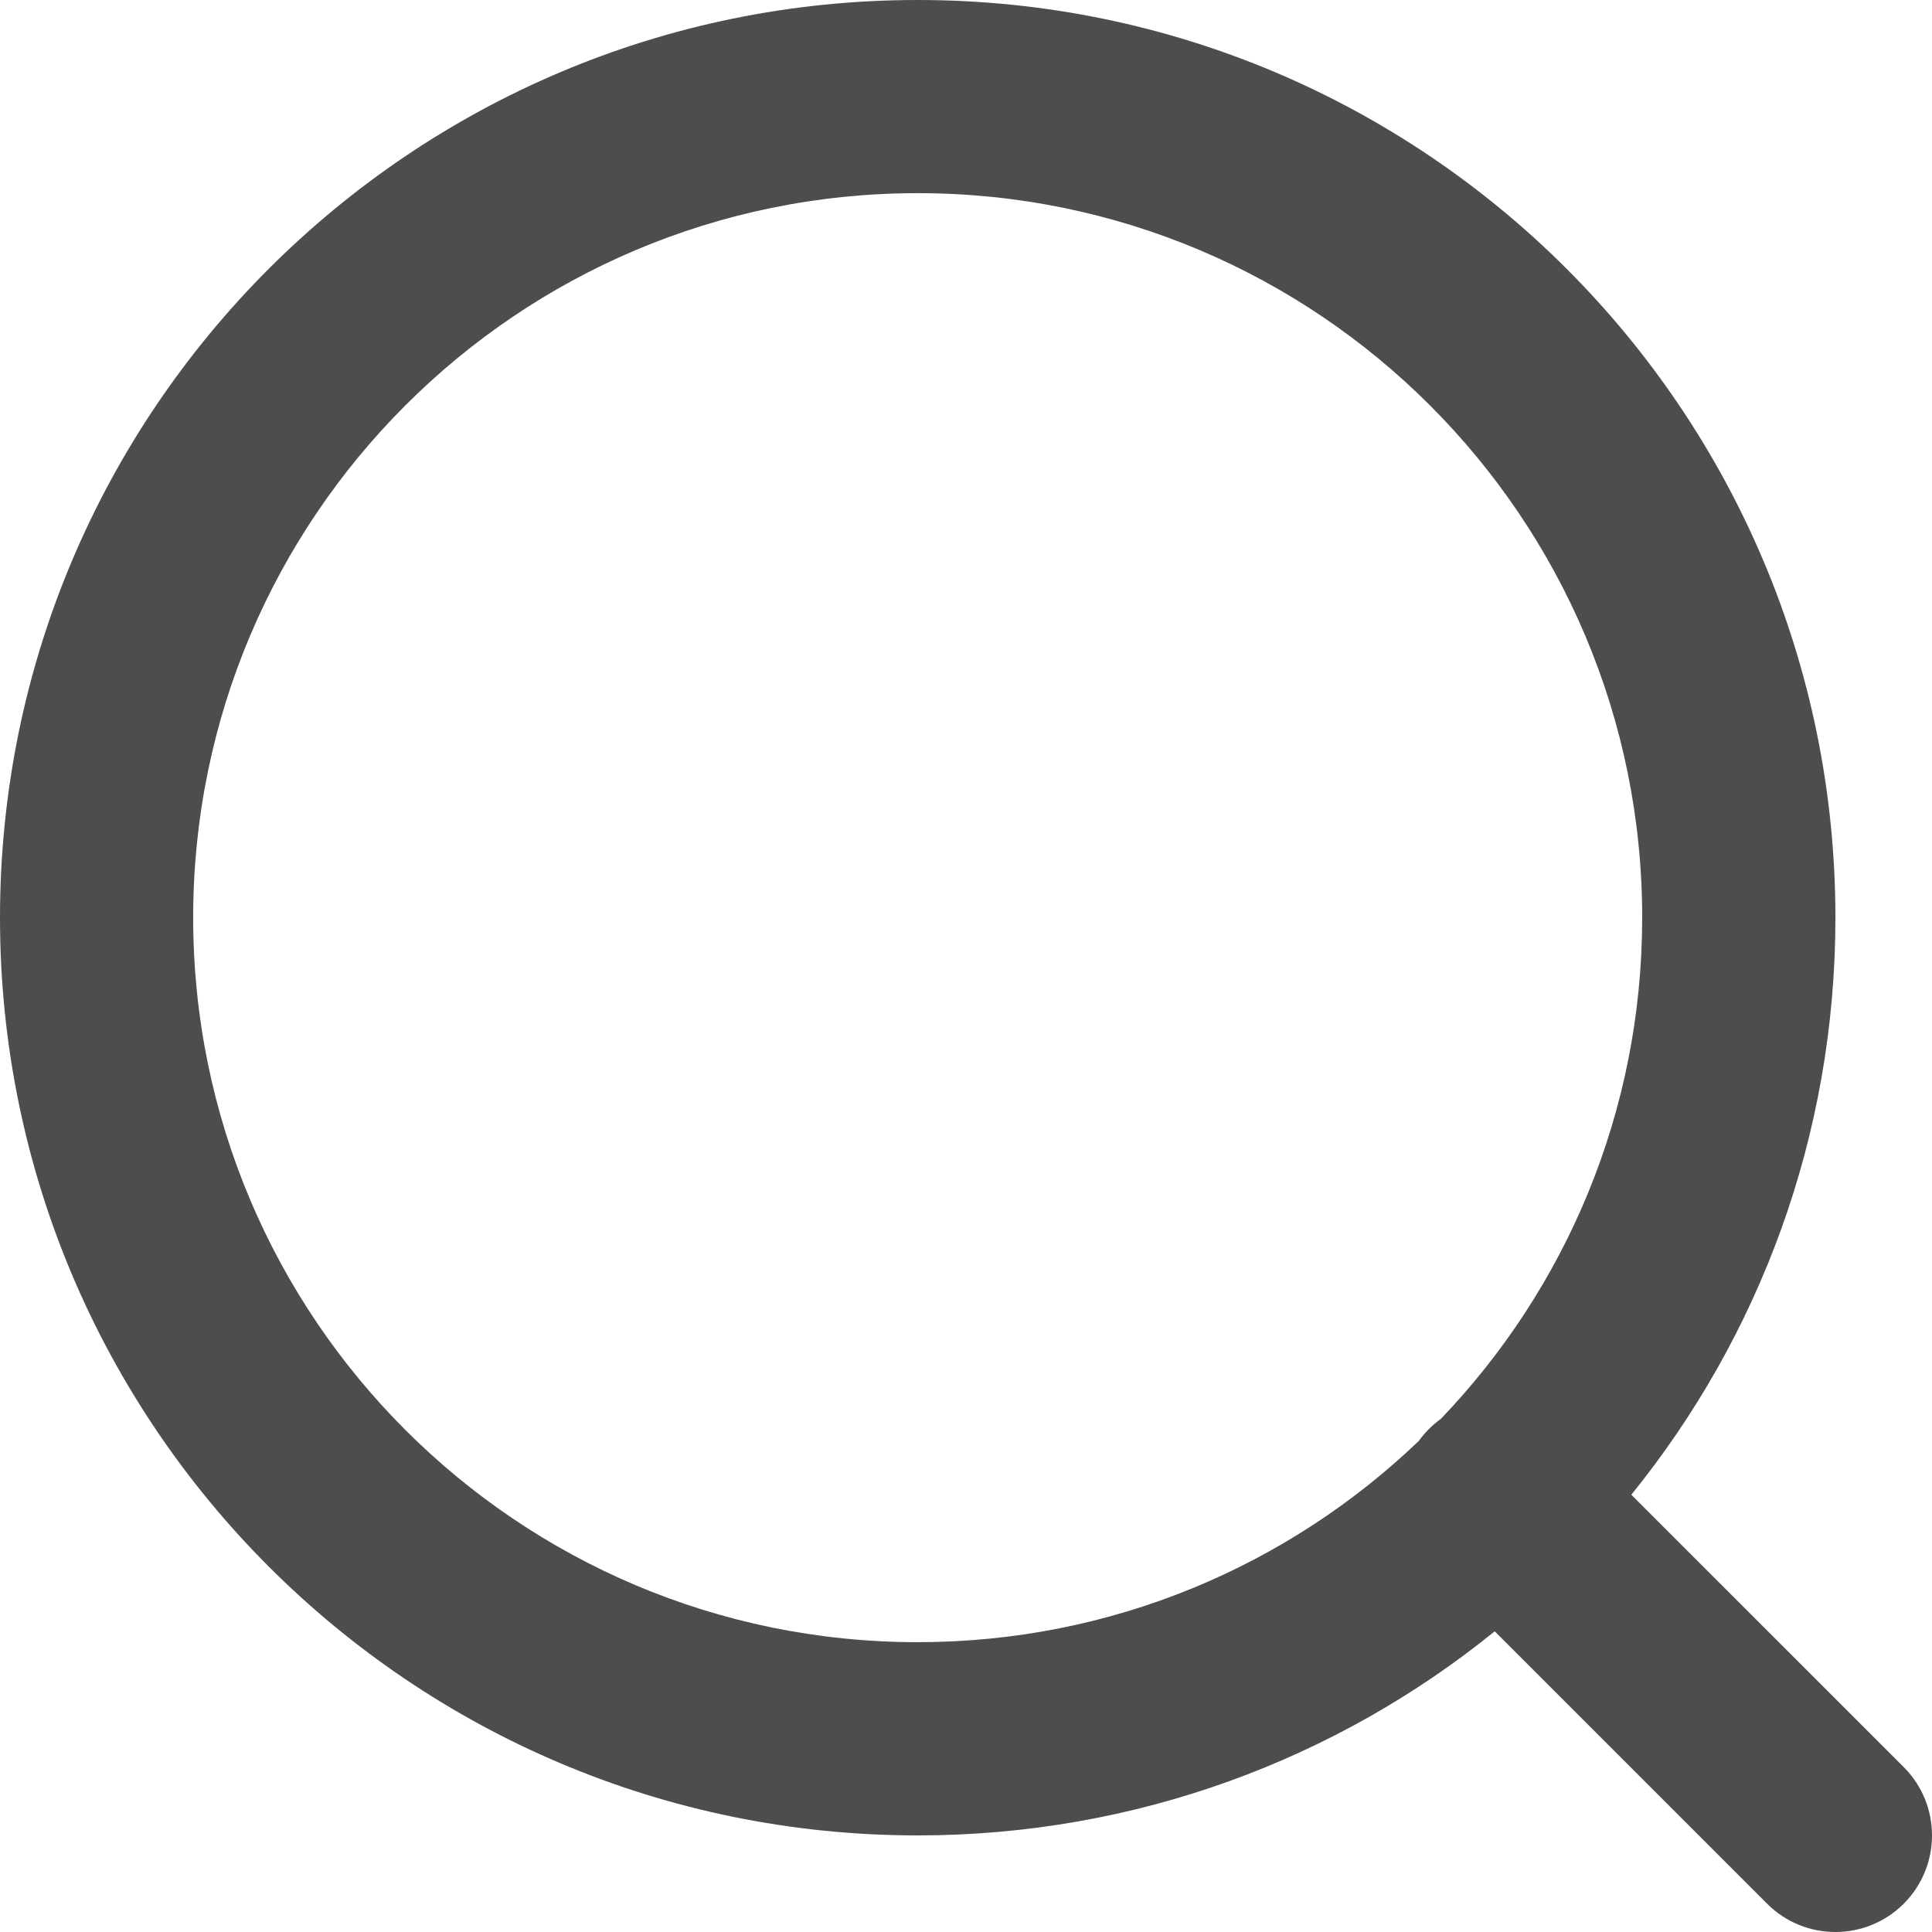
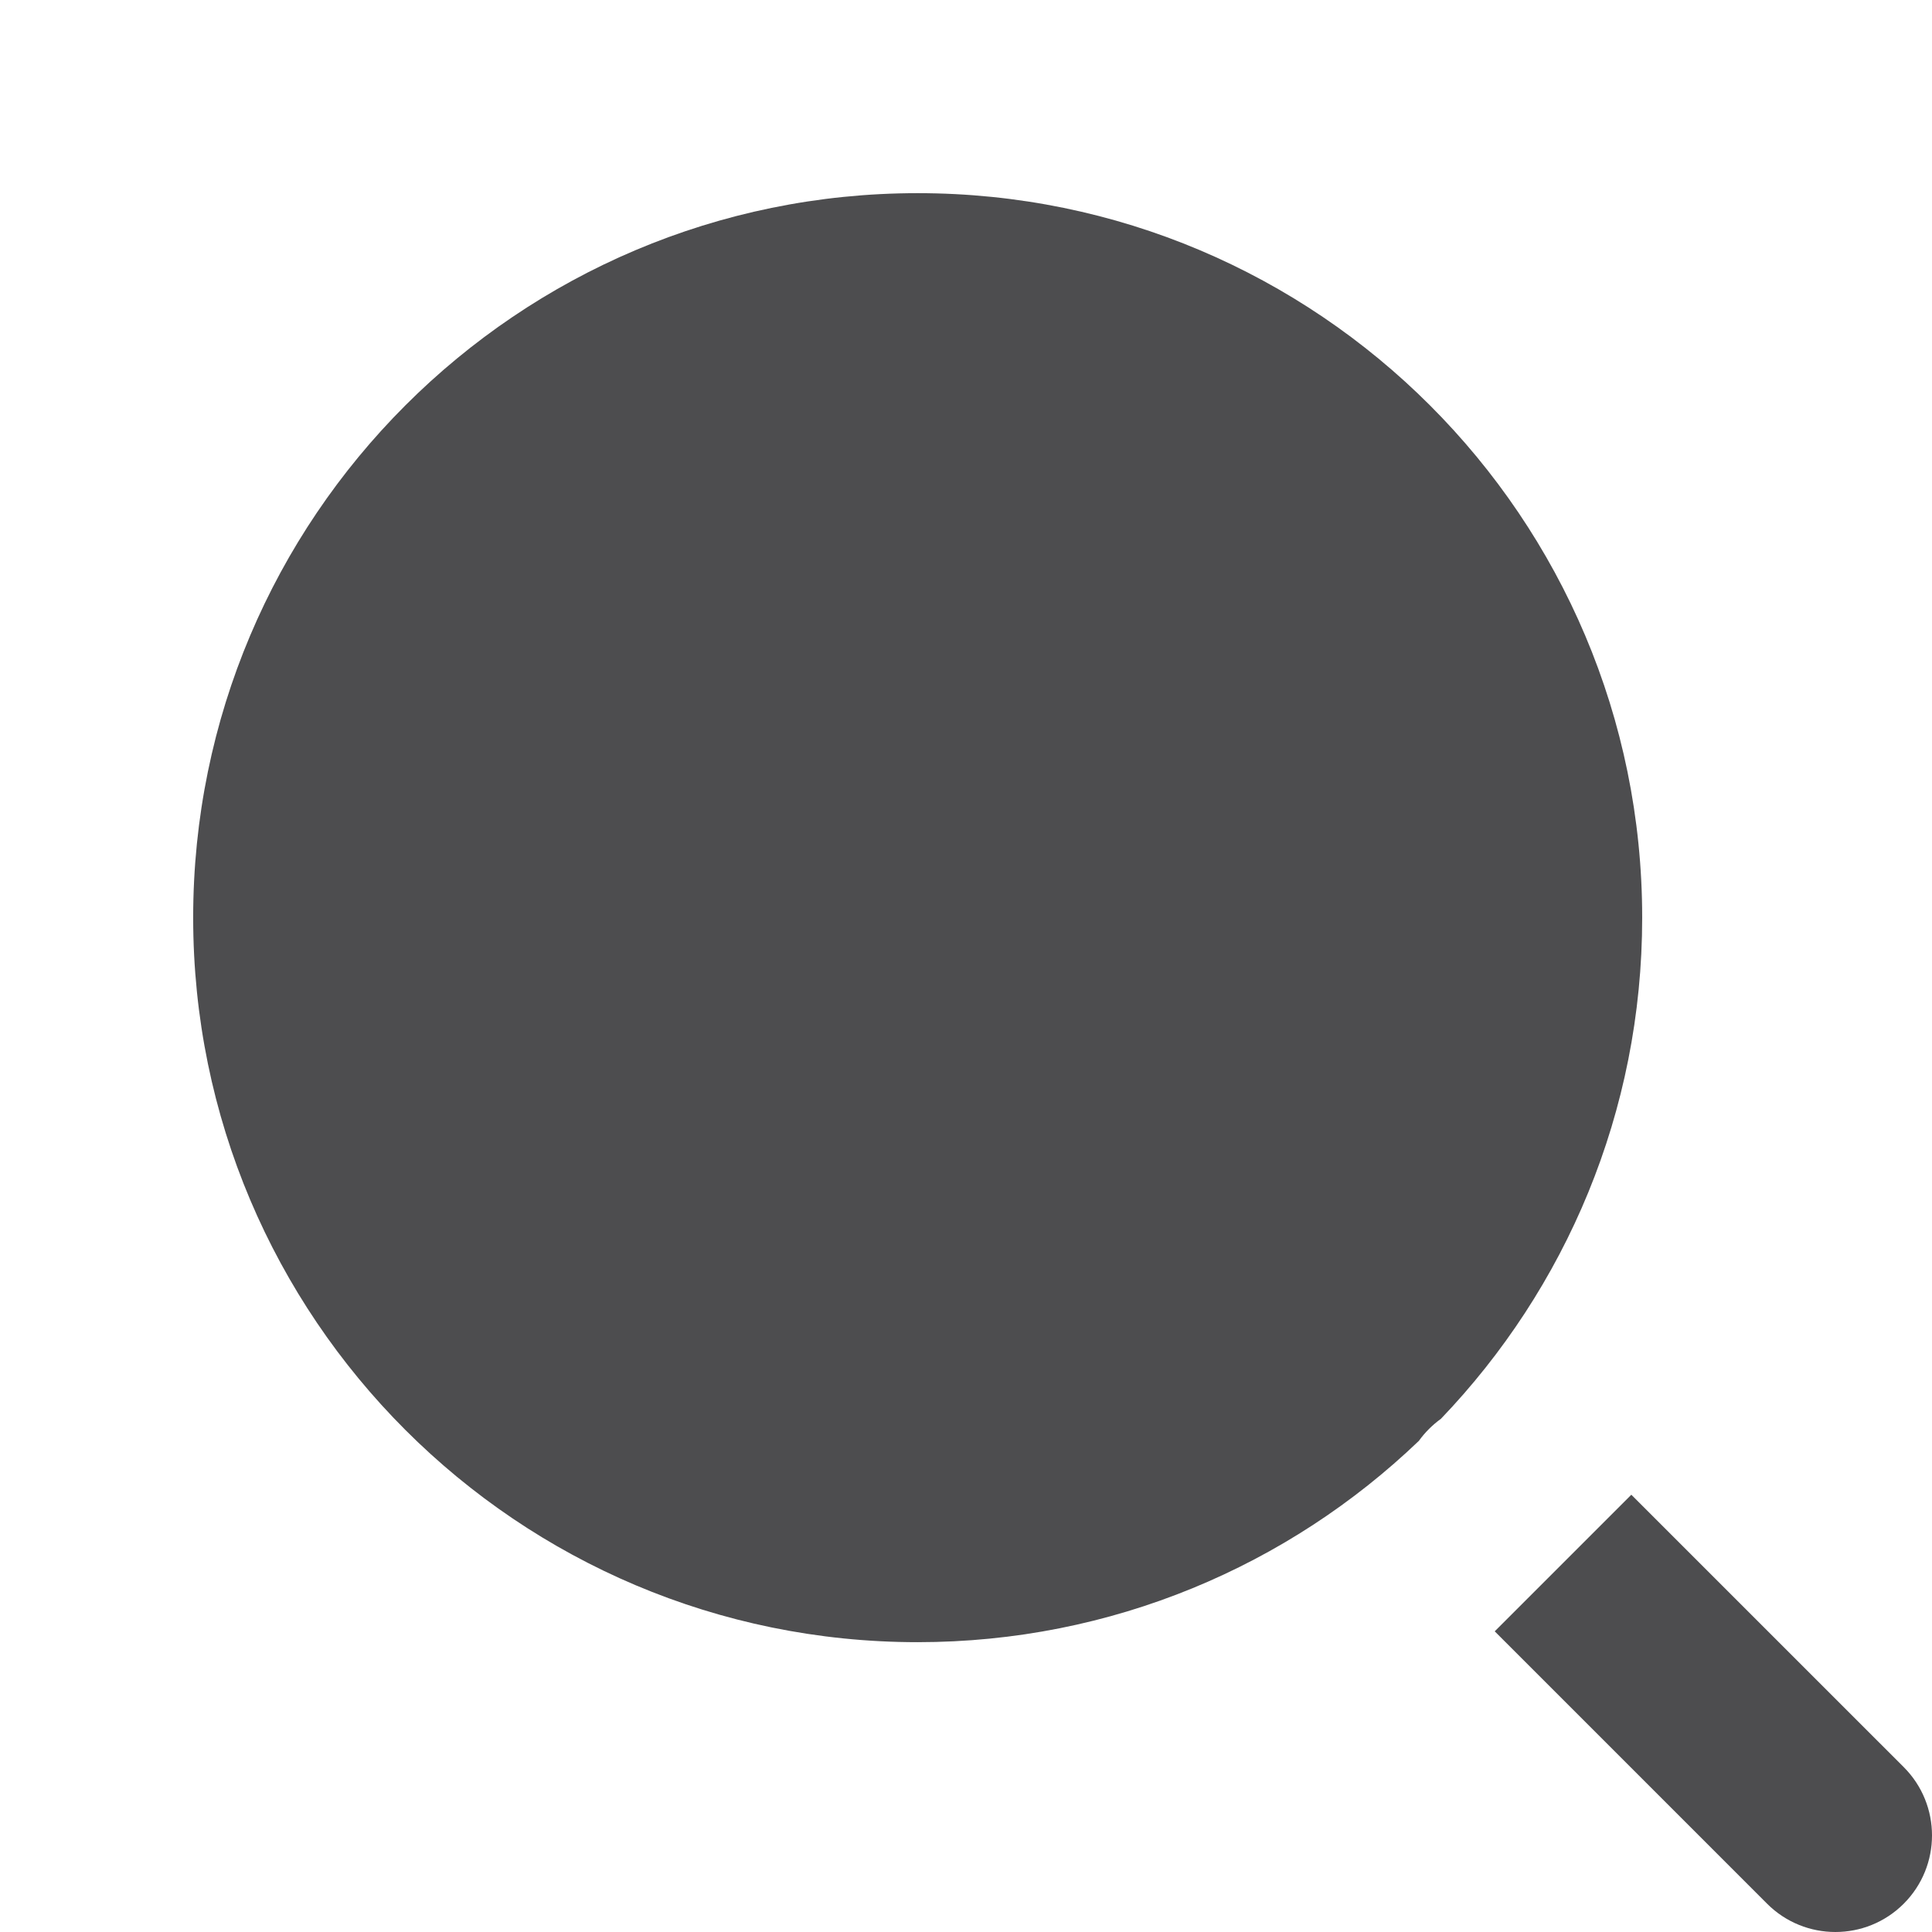
<svg xmlns="http://www.w3.org/2000/svg" version="1.1" width="1024" height="1024" viewBox="0 0 1024 1024">
-   <path fill="#4d4d4f" d="M792.236 864.639l144.358 144.371c20 19.987 52.416 19.987 72.416 0 19.987-20 19.987-52.416 0-72.416l-144.371-144.358c67.648-83.565 108.166-189.966 108.166-305.846 0-268.623-217.766-486.391-486.415-486.391-268.623 0-486.391 217.764-486.391 486.391 0 268.643 217.763 486.415 486.391 486.415 115.882 0 222.3-40.518 305.846-108.166zM102.386 486.384c0-212.076 171.929-384.004 384.004-384.004 212.073 0 384.003 171.928 384.003 384.004 0 103.064-40.602 196.649-106.682 265.622-2.208 1.594-4.326 3.386-6.317 5.382-1.997 1.99-3.789 4.109-5.382 6.317-68.973 66.080-162.557 106.682-265.619 106.682-212.076 0-384.005-171.93-384.005-384.004l-0.002 0.002z" />
+   <path fill="#4d4d4f" d="M792.236 864.639l144.358 144.371c20 19.987 52.416 19.987 72.416 0 19.987-20 19.987-52.416 0-72.416l-144.371-144.358zM102.386 486.384c0-212.076 171.929-384.004 384.004-384.004 212.073 0 384.003 171.928 384.003 384.004 0 103.064-40.602 196.649-106.682 265.622-2.208 1.594-4.326 3.386-6.317 5.382-1.997 1.99-3.789 4.109-5.382 6.317-68.973 66.080-162.557 106.682-265.619 106.682-212.076 0-384.005-171.93-384.005-384.004l-0.002 0.002z" />
</svg>